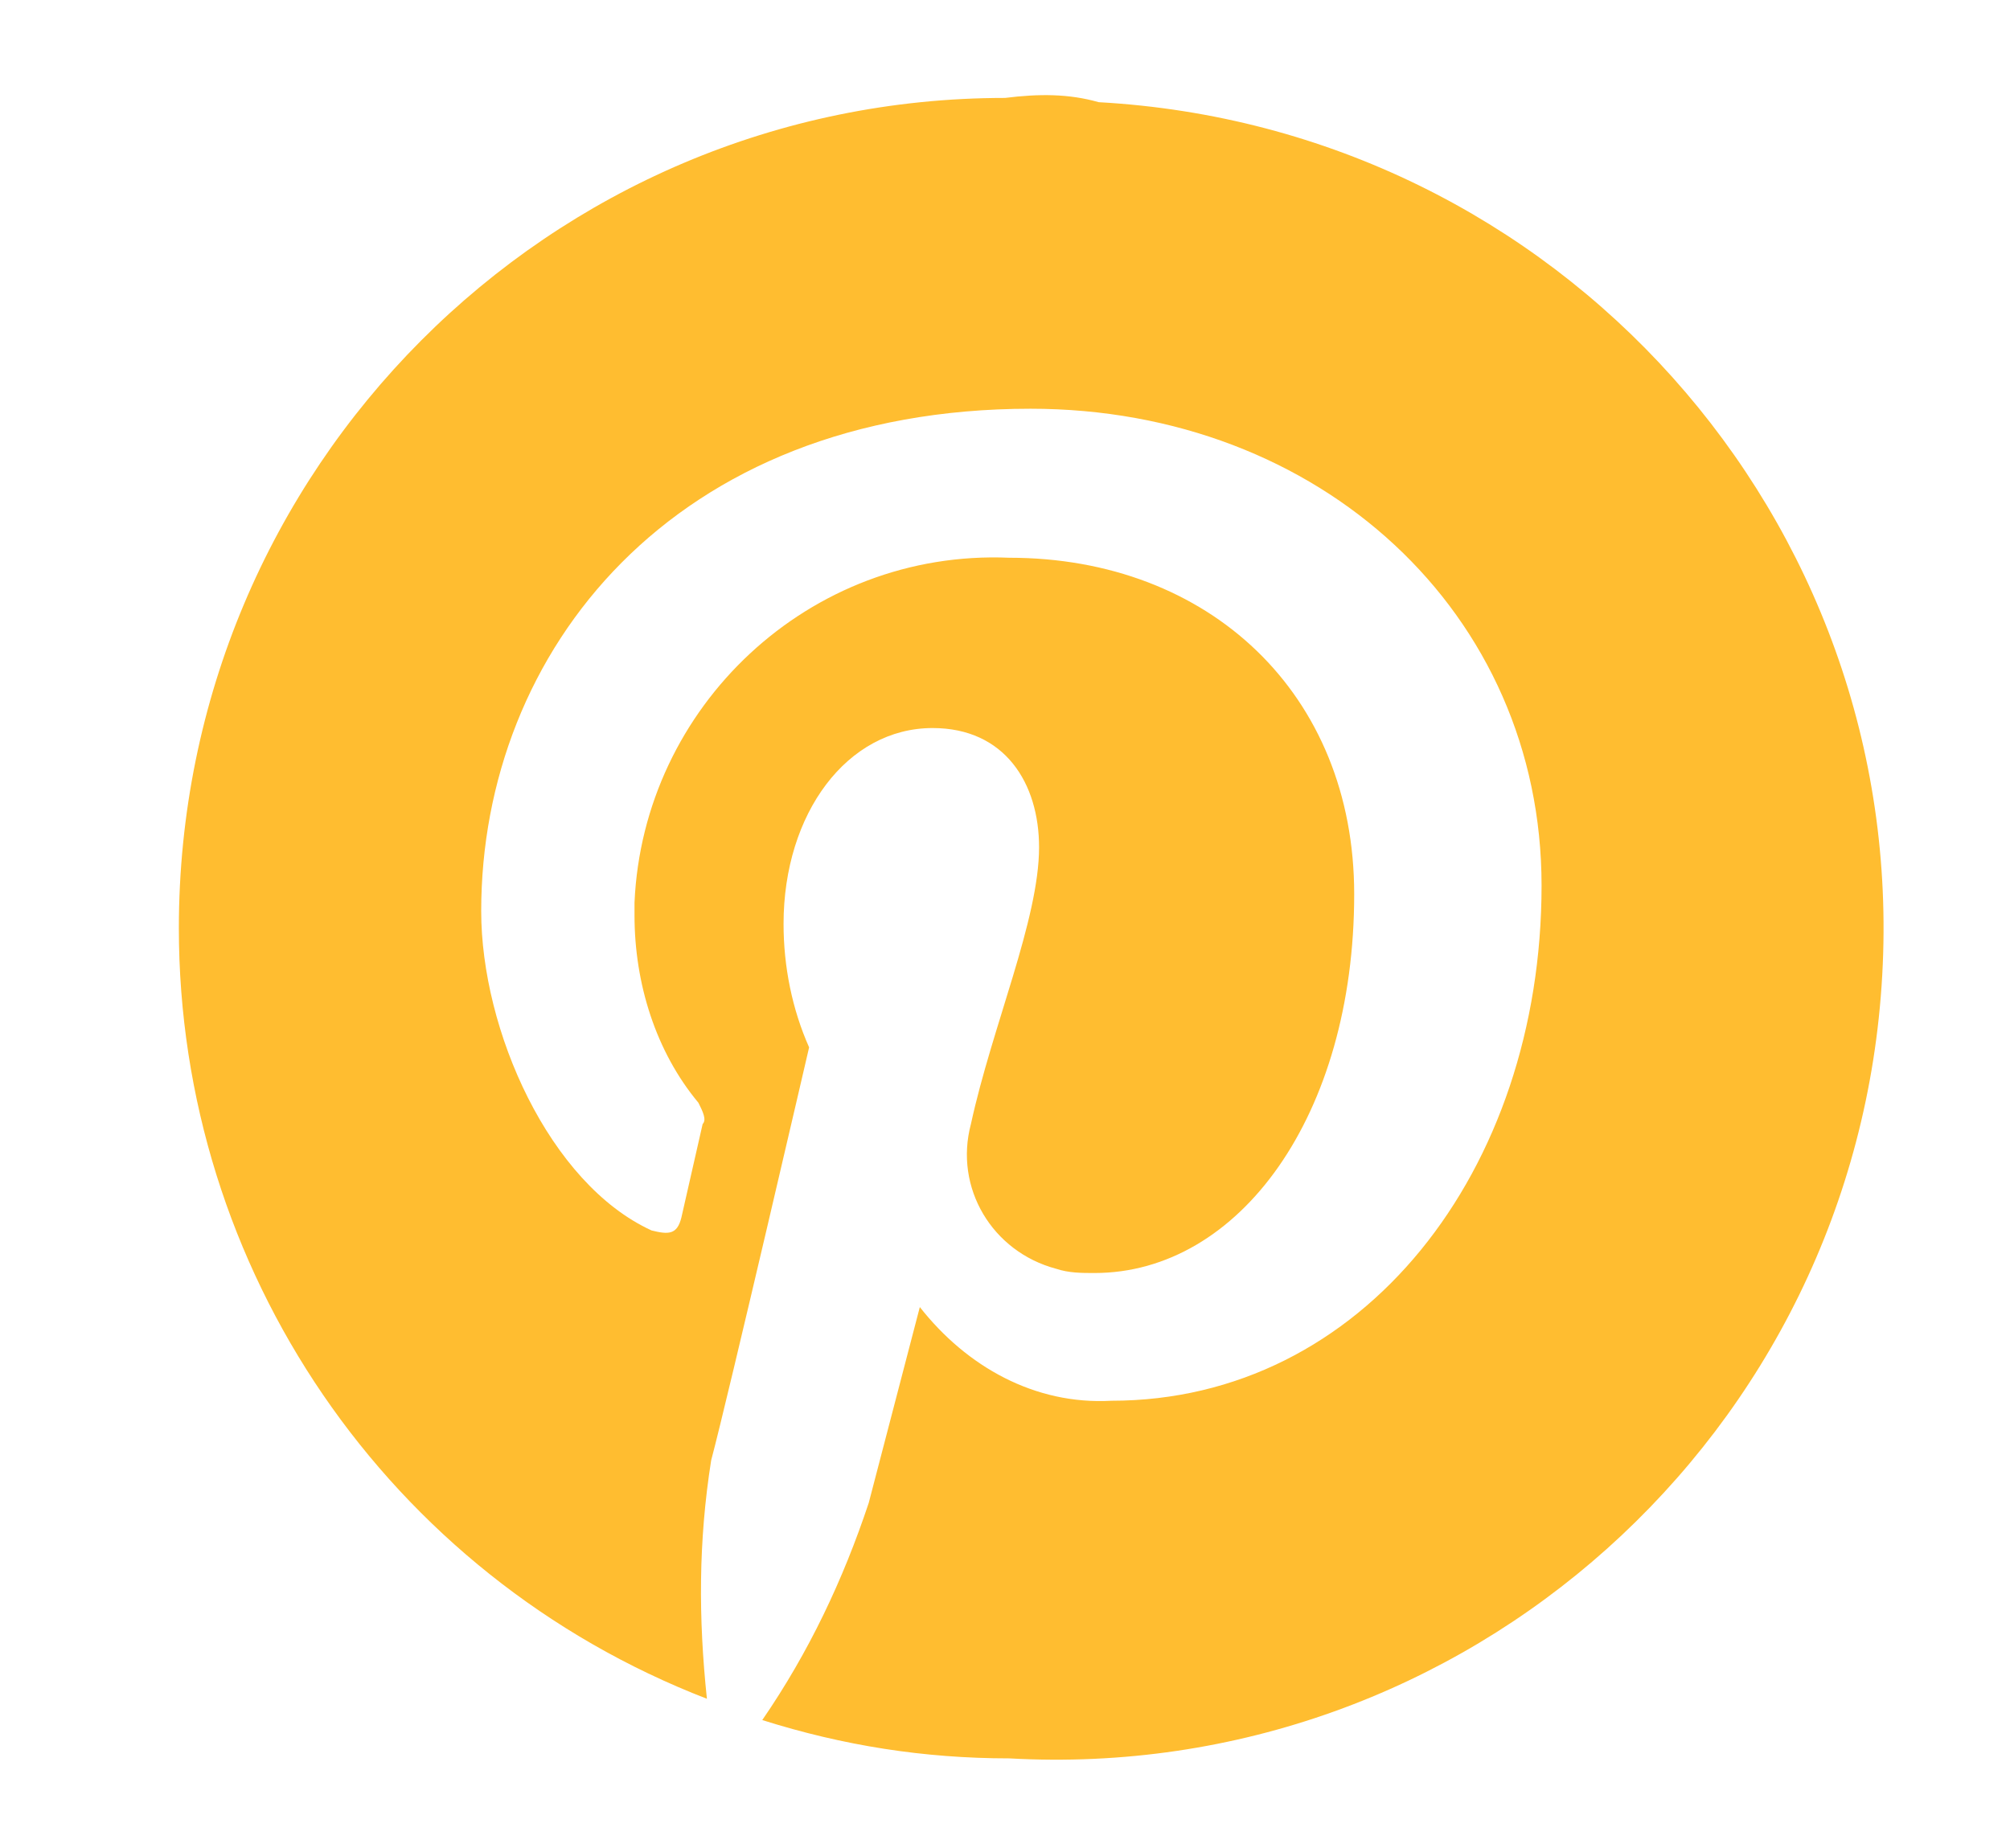
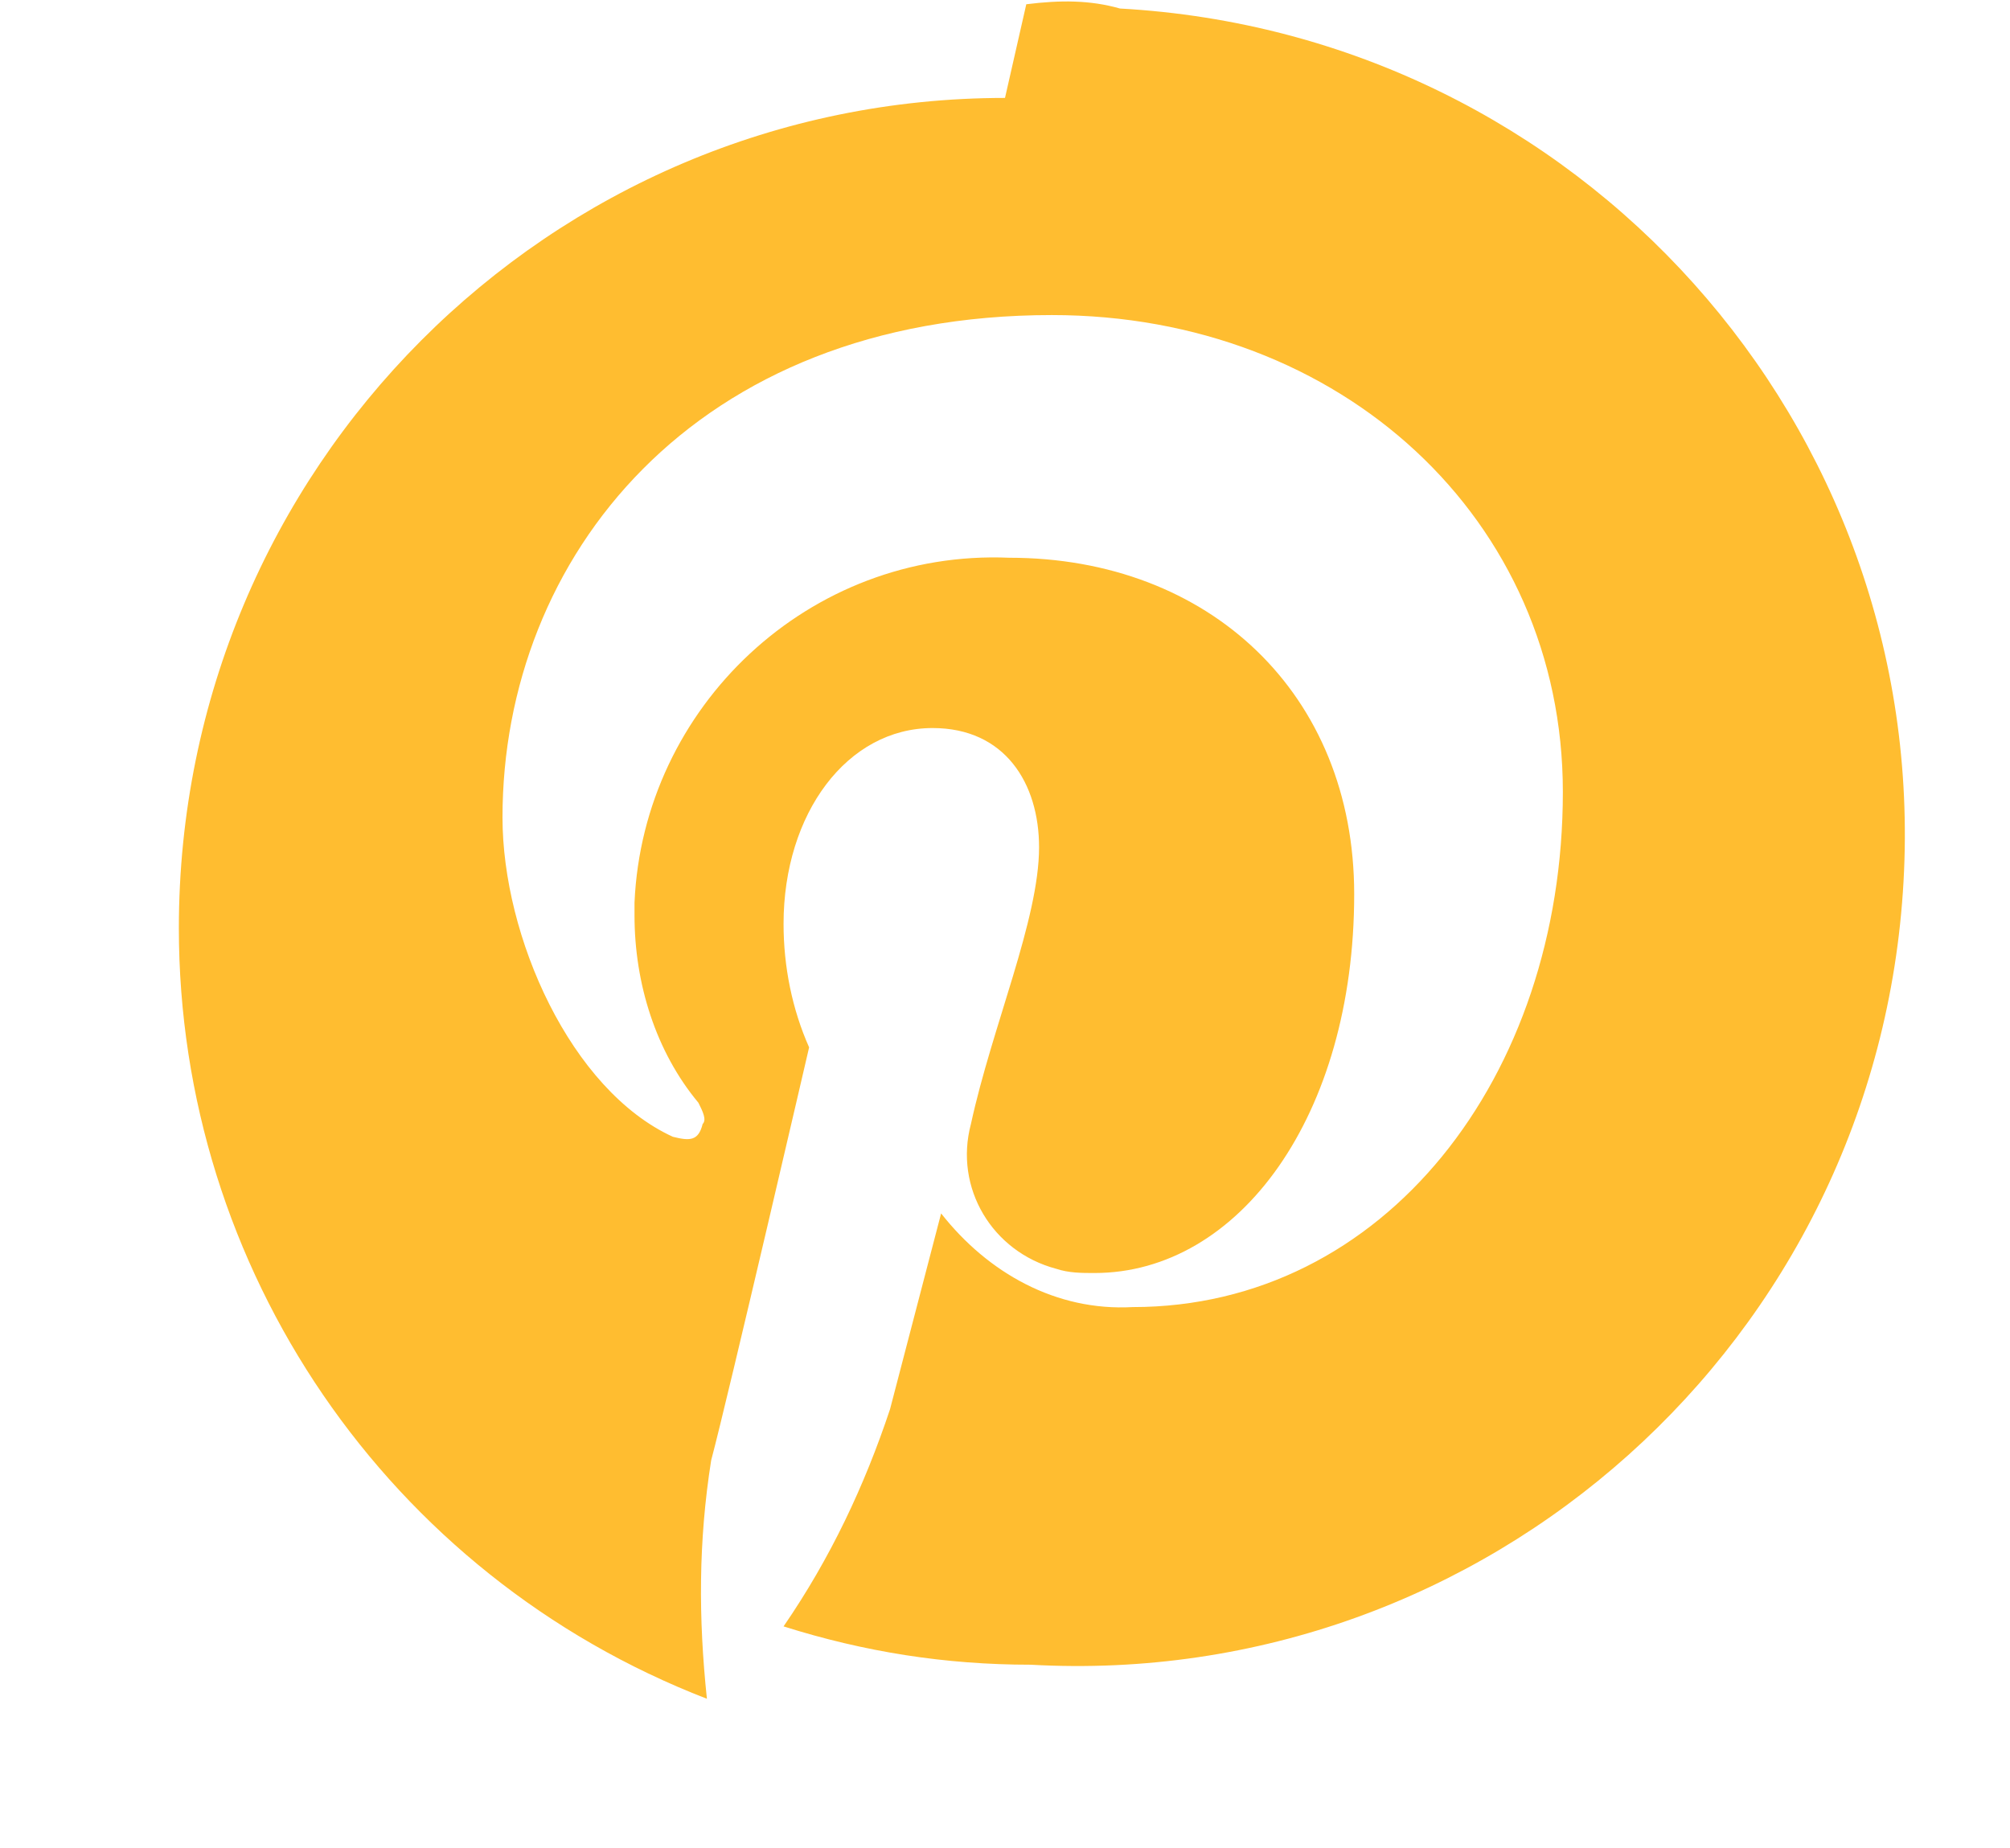
<svg xmlns="http://www.w3.org/2000/svg" xml:space="preserve" style="enable-background:new 0 0 47.2 43.4" viewBox="0 0 47.2 43.4">
-   <path d="M23.6 2.3C12.9 2.3 4.2 11 4.2 21.8c0 8 4.9 15.2 12.4 18.1-.2-1.9-.2-3.7.1-5.6.4-1.5 2.3-9.7 2.3-9.7-.4-.9-.6-1.9-.6-2.9 0-2.6 1.5-4.6 3.5-4.6 1.7 0 2.5 1.3 2.5 2.8 0 1.7-1.1 4.2-1.6 6.5-.4 1.5.5 3 2 3.4.3.1.6.1.9.1 3.4 0 6.1-3.7 6.1-8.9 0-4.7-3.4-7.9-8.1-7.9-4.7-.2-8.6 3.5-8.8 8.1v.3c0 1.6.5 3.2 1.5 4.4.1.2.2.4.1.5l-.5 2.2c-.1.4-.3.4-.7.3-2.4-1.1-4-4.7-4-7.5 0-6.1 4.5-11.8 12.9-11.8 6.8 0 12 4.8 12 11.2 0 6.7-4.2 12.1-10.1 12.1-1.8.1-3.4-.8-4.5-2.2l-1.2 4.6c-.6 1.8-1.4 3.5-2.5 5.1 1.9.6 3.8.9 5.8.9 10.7.6 19.9-7.6 20.5-18.4.6-10.7-7.6-19.9-18.4-20.5-.7-.2-1.4-.2-2.2-.1z" style="fill:#ffbd30" />
+   <path d="M23.6 2.3C12.9 2.3 4.2 11 4.2 21.8c0 8 4.9 15.2 12.4 18.1-.2-1.9-.2-3.7.1-5.6.4-1.5 2.3-9.7 2.3-9.7-.4-.9-.6-1.9-.6-2.9 0-2.6 1.5-4.6 3.5-4.6 1.7 0 2.5 1.3 2.5 2.8 0 1.7-1.1 4.2-1.6 6.5-.4 1.5.5 3 2 3.4.3.1.6.1.9.1 3.4 0 6.1-3.7 6.1-8.9 0-4.7-3.4-7.9-8.1-7.9-4.7-.2-8.6 3.5-8.8 8.1v.3c0 1.6.5 3.2 1.5 4.4.1.2.2.4.1.5c-.1.4-.3.4-.7.3-2.4-1.1-4-4.7-4-7.5 0-6.1 4.5-11.8 12.9-11.8 6.8 0 12 4.8 12 11.2 0 6.7-4.2 12.1-10.1 12.1-1.8.1-3.4-.8-4.5-2.2l-1.2 4.6c-.6 1.8-1.4 3.5-2.5 5.1 1.9.6 3.8.9 5.8.9 10.7.6 19.9-7.6 20.5-18.4.6-10.7-7.6-19.9-18.4-20.5-.7-.2-1.4-.2-2.2-.1z" style="fill:#ffbd30" />
</svg>